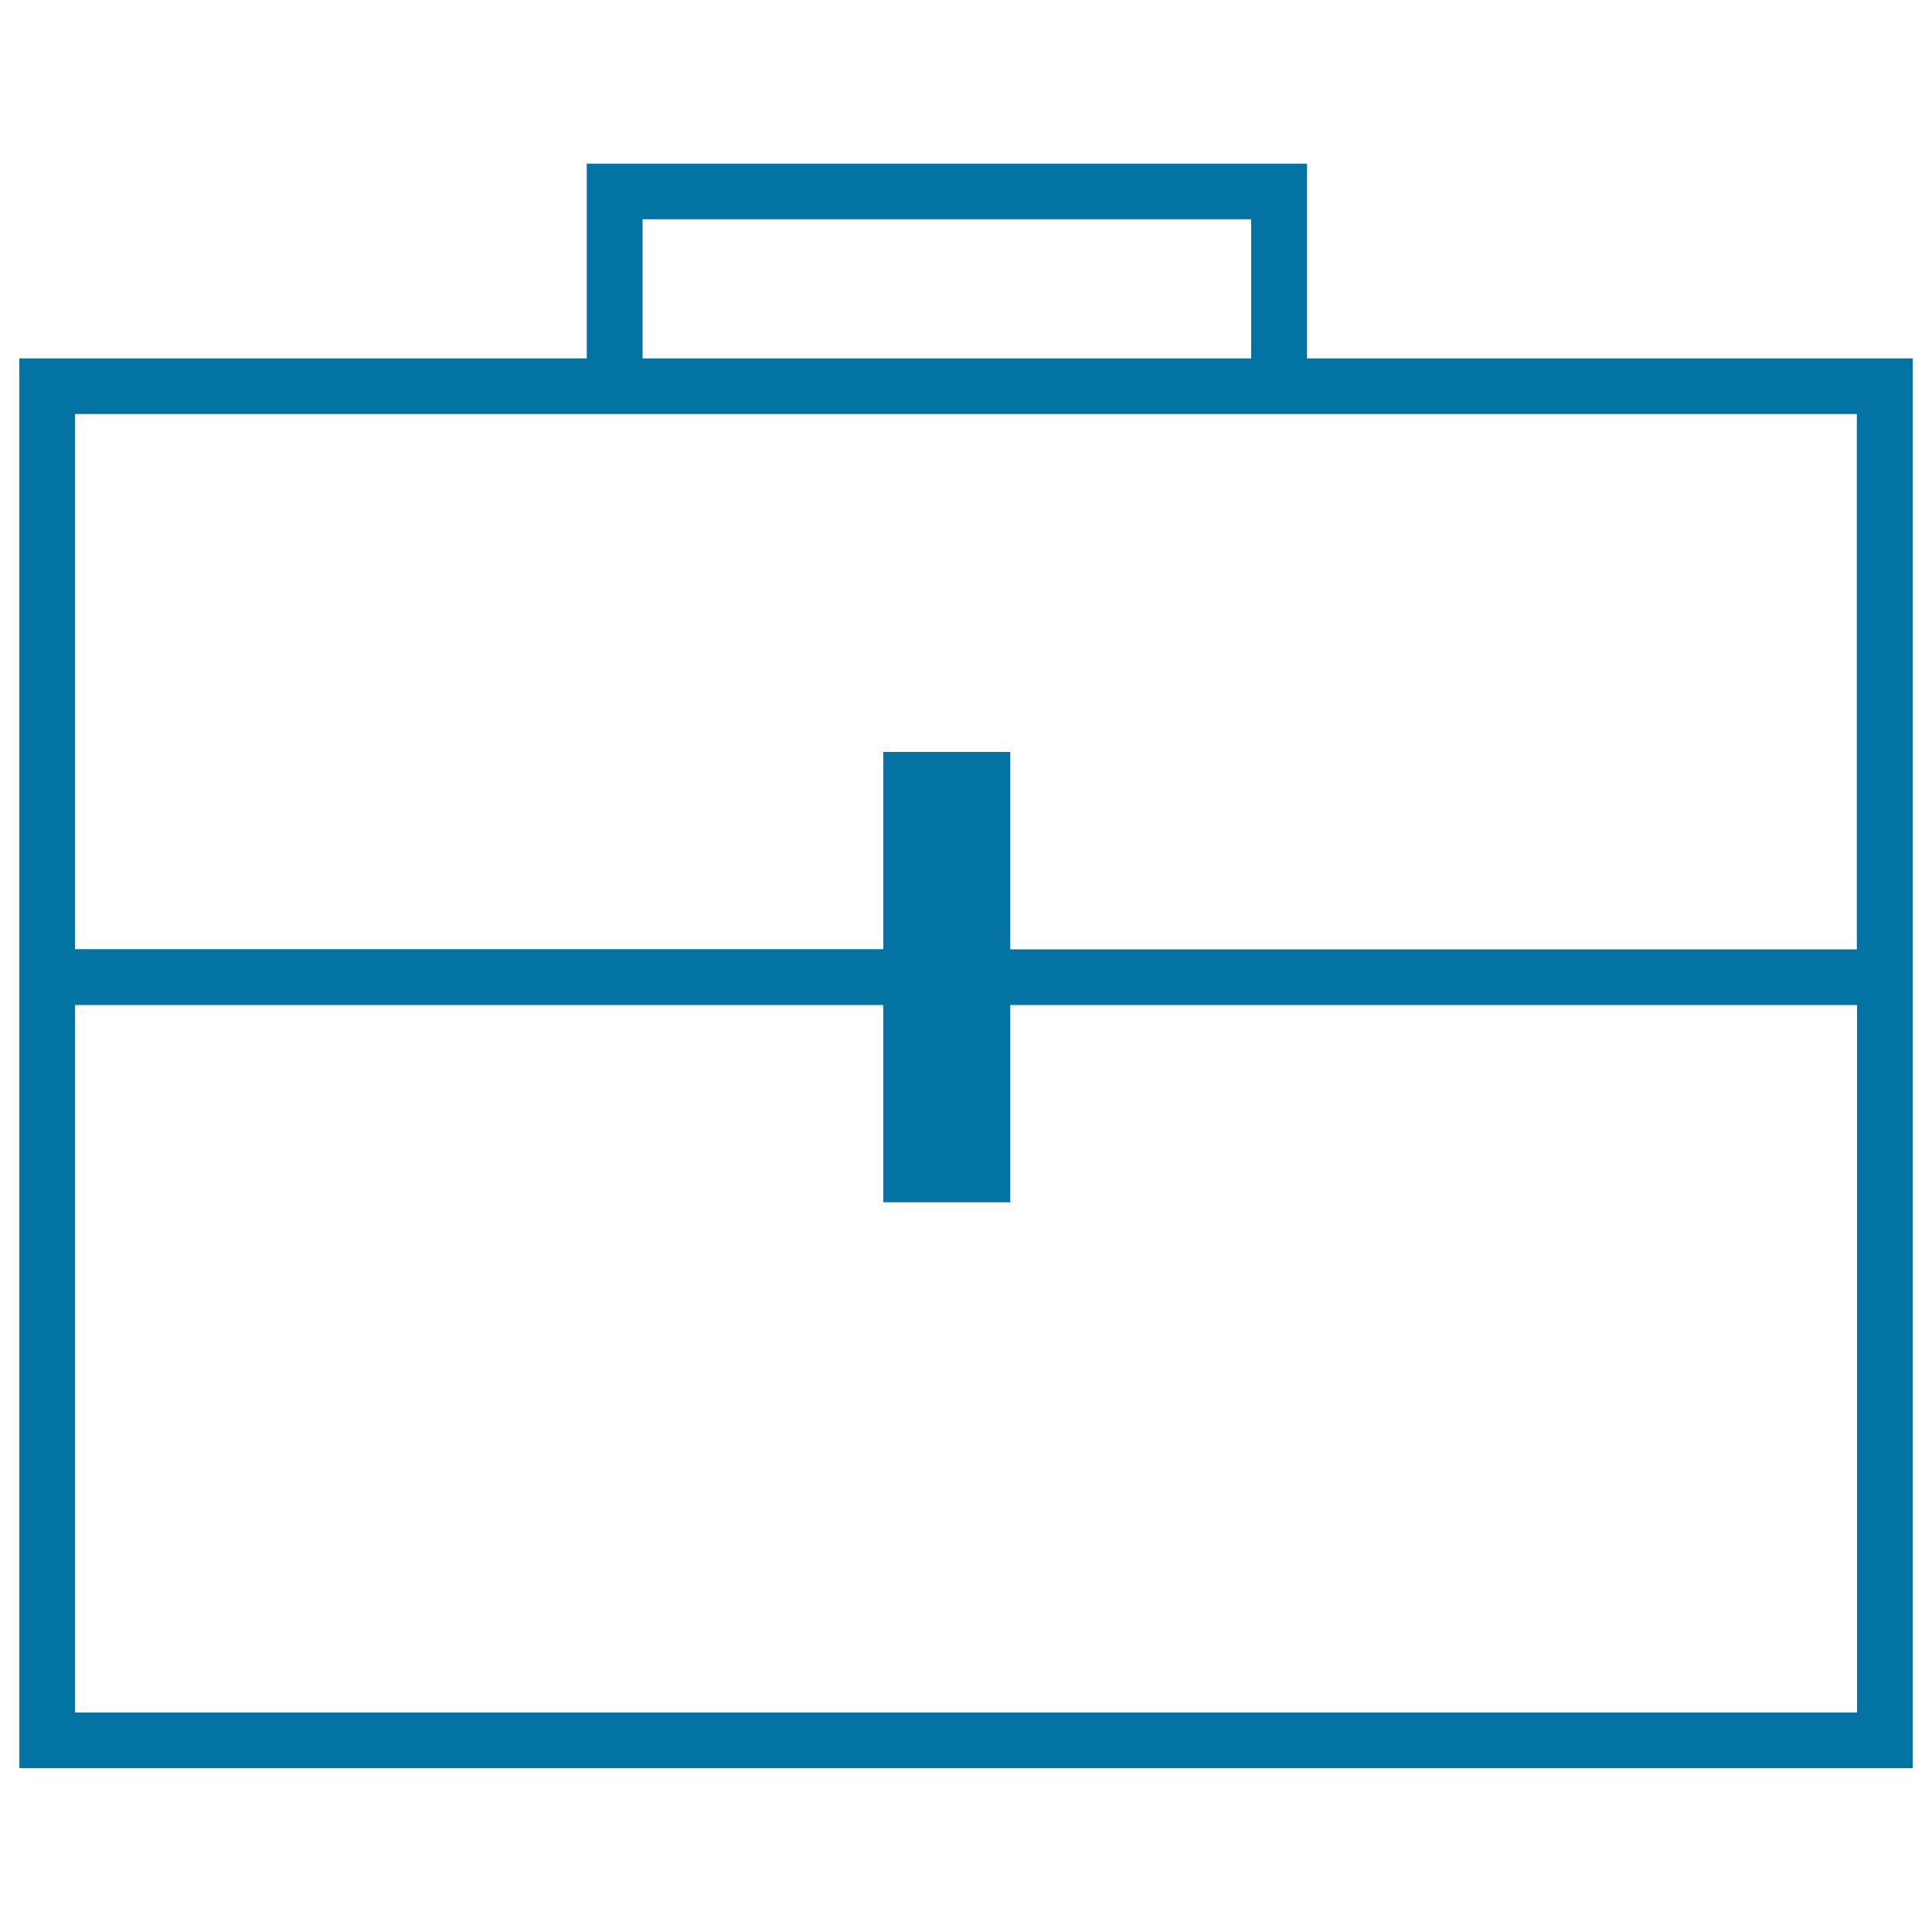
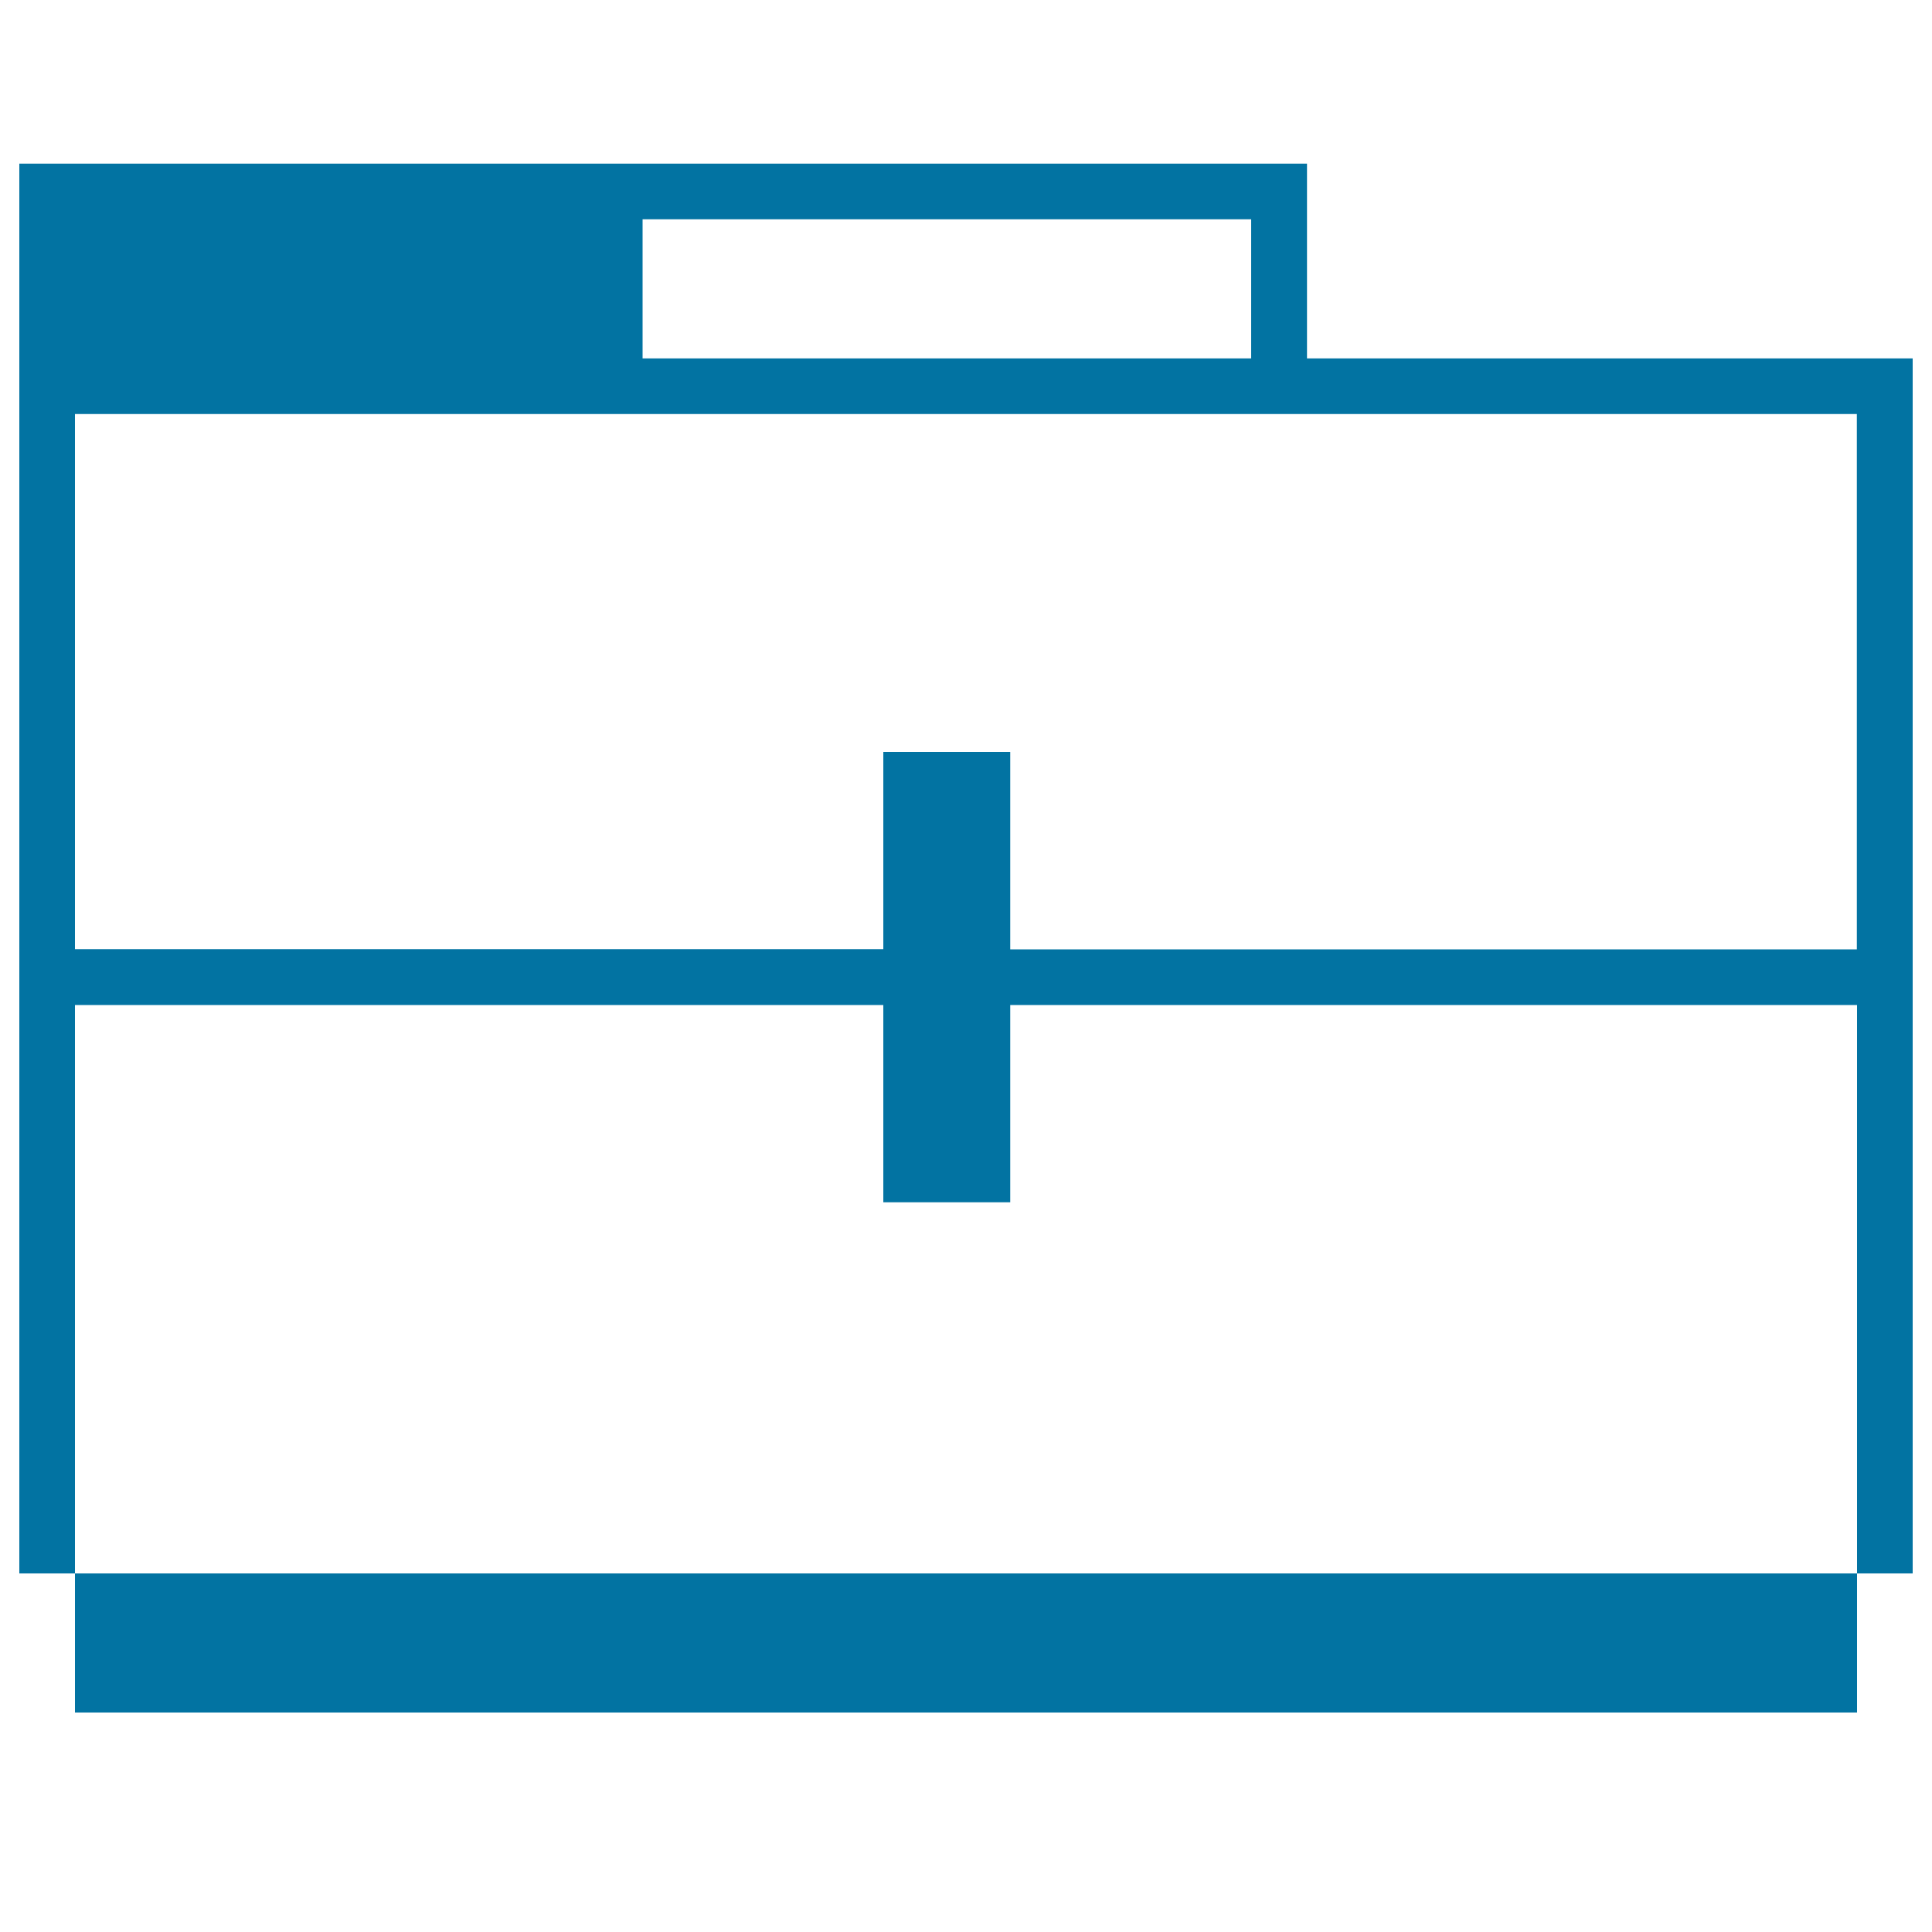
<svg xmlns="http://www.w3.org/2000/svg" viewBox="0 0 1000 1000" style="fill:#0273a2">
  <title>Briefcase SVG icon</title>
  <g>
-     <path d="M676.5,185.5V84.7H303.7v100.8H10v729.7h980V520.2v-28.8V185.5H676.5z M332.6,113.5h315v72h-315V113.5z M961.2,886.4H38.8V520.2h418.4v102.1h65.7V520.2h438.3L961.2,886.4L961.2,886.4z M961.2,491.4H522.9V389.2h-65.7v102.1H38.8v-277h264.9h372.7h284.7V491.4z" />
+     <path d="M676.5,185.5V84.7H303.7H10v729.7h980V520.2v-28.8V185.5H676.5z M332.6,113.5h315v72h-315V113.5z M961.2,886.4H38.8V520.2h418.4v102.1h65.7V520.2h438.3L961.2,886.4L961.2,886.4z M961.2,491.4H522.9V389.2h-65.7v102.1H38.8v-277h264.9h372.7h284.7V491.4z" />
  </g>
</svg>